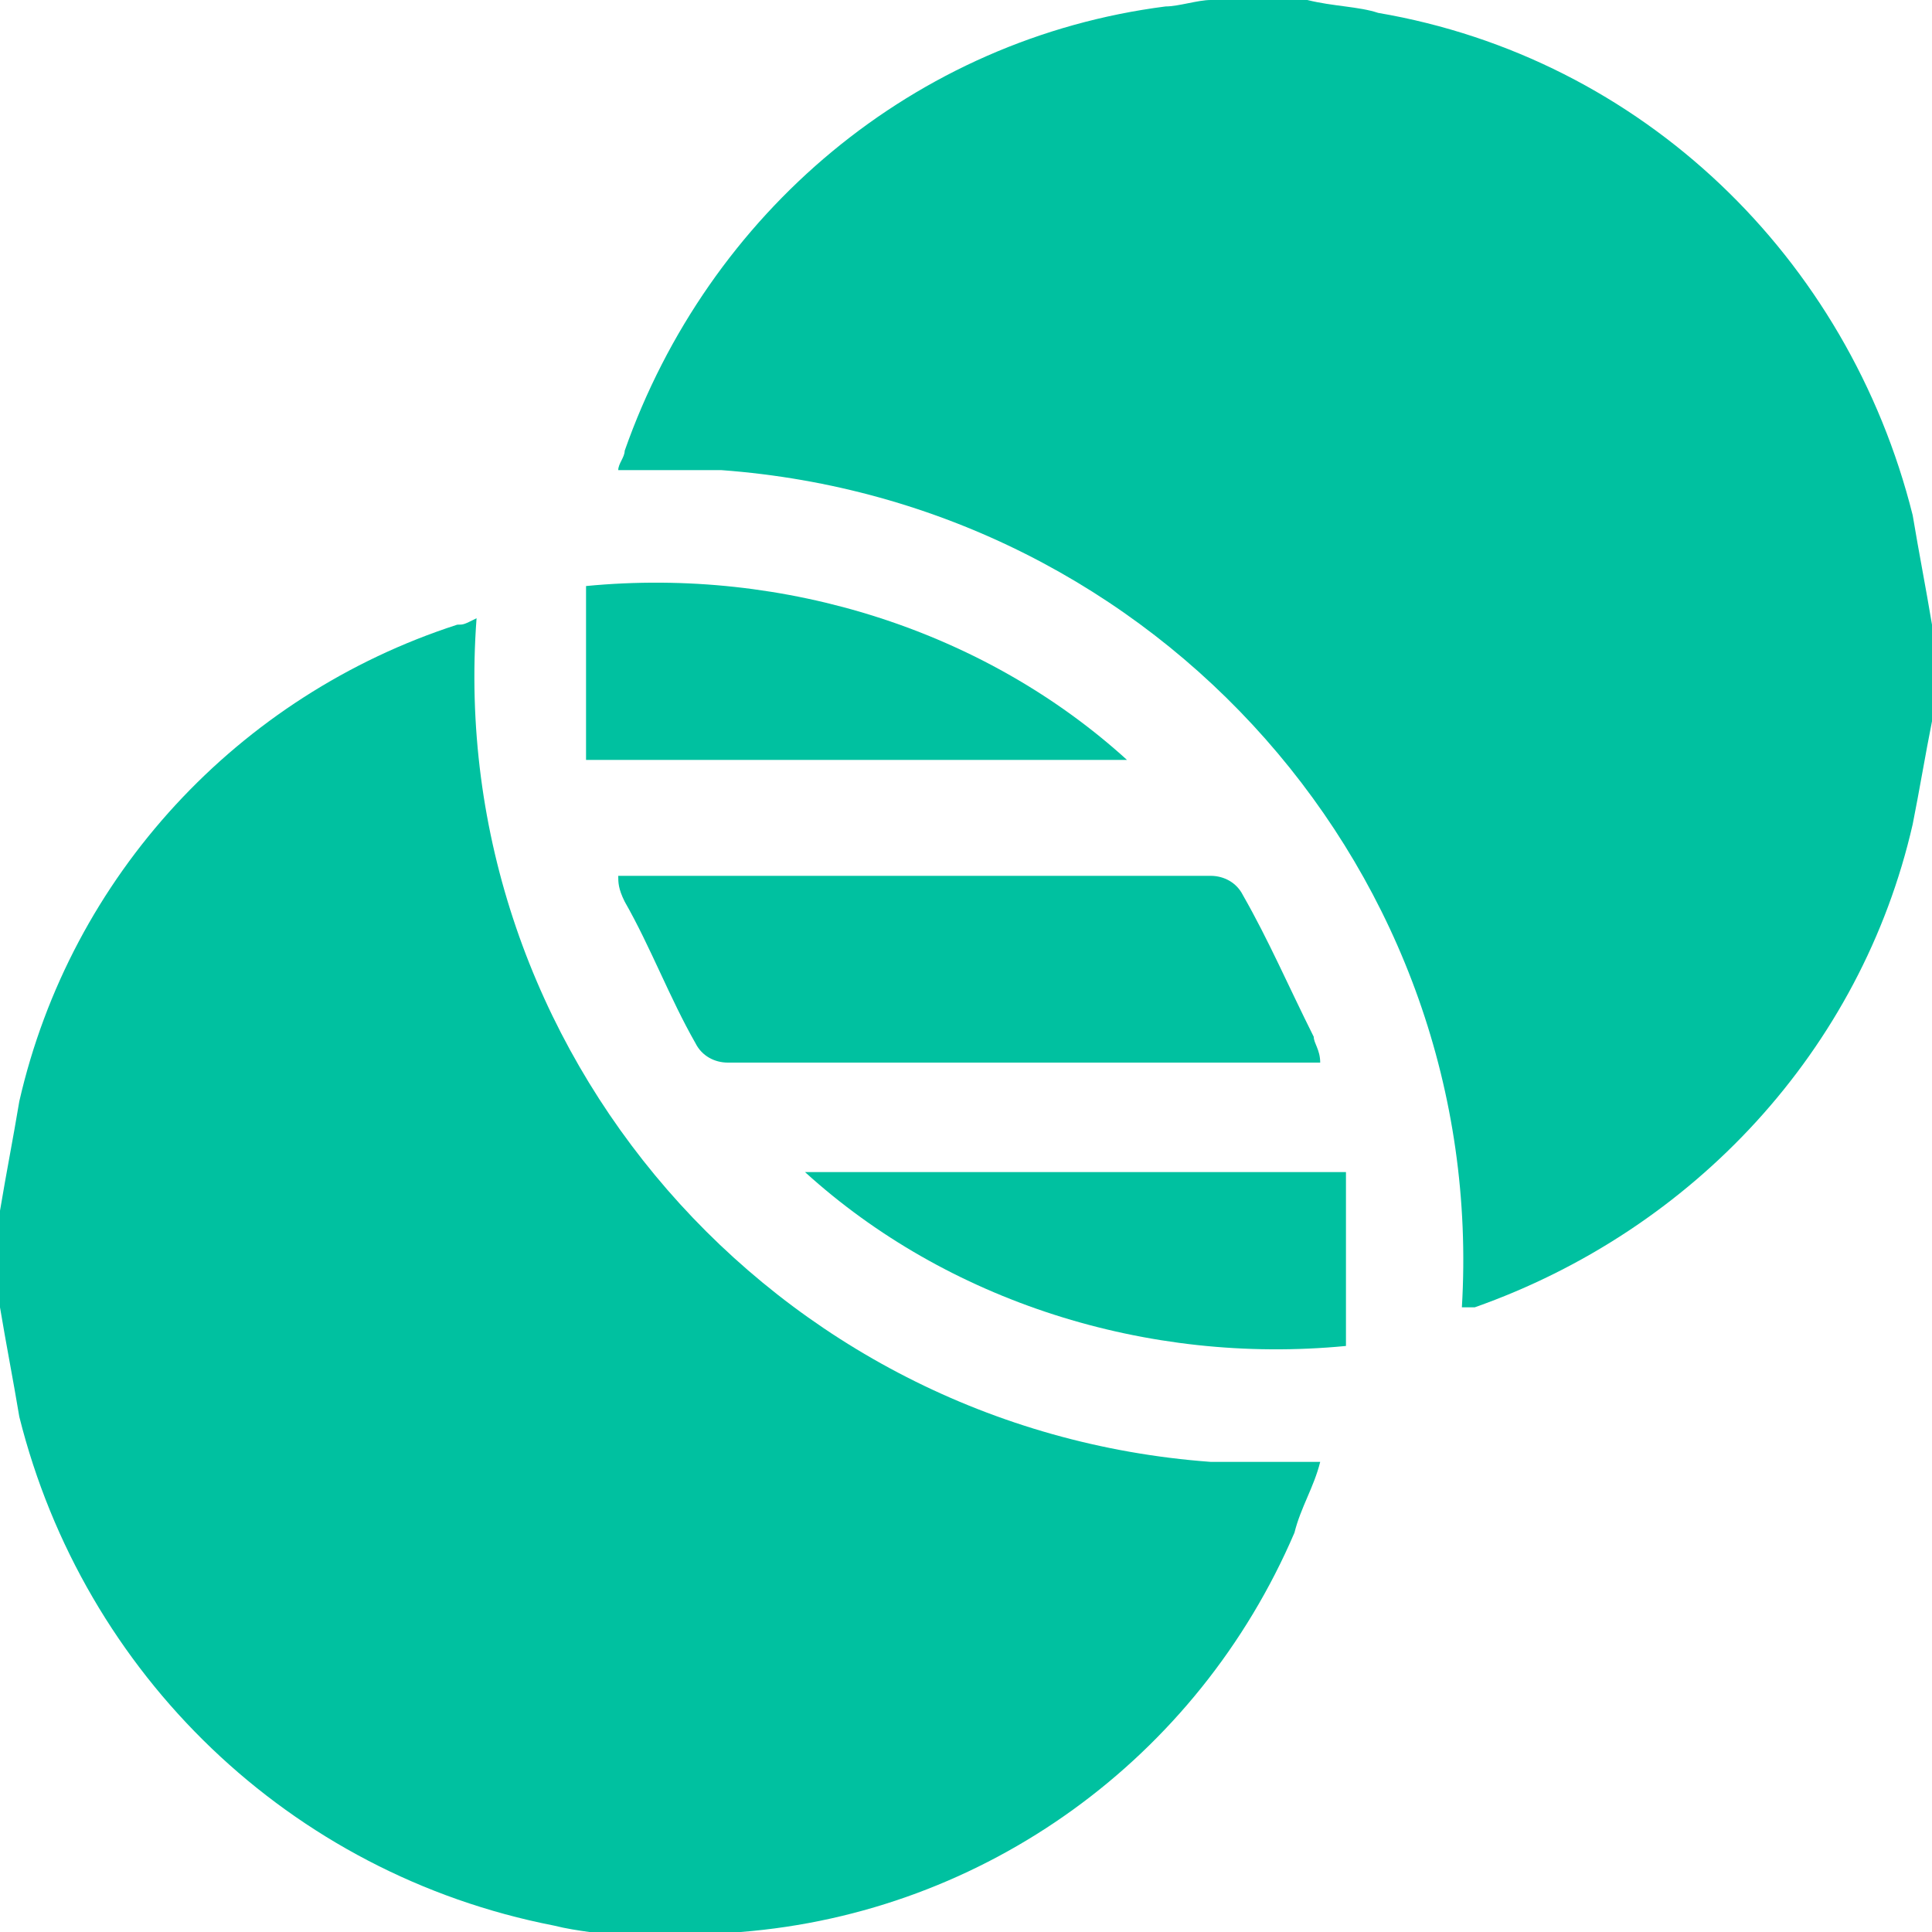
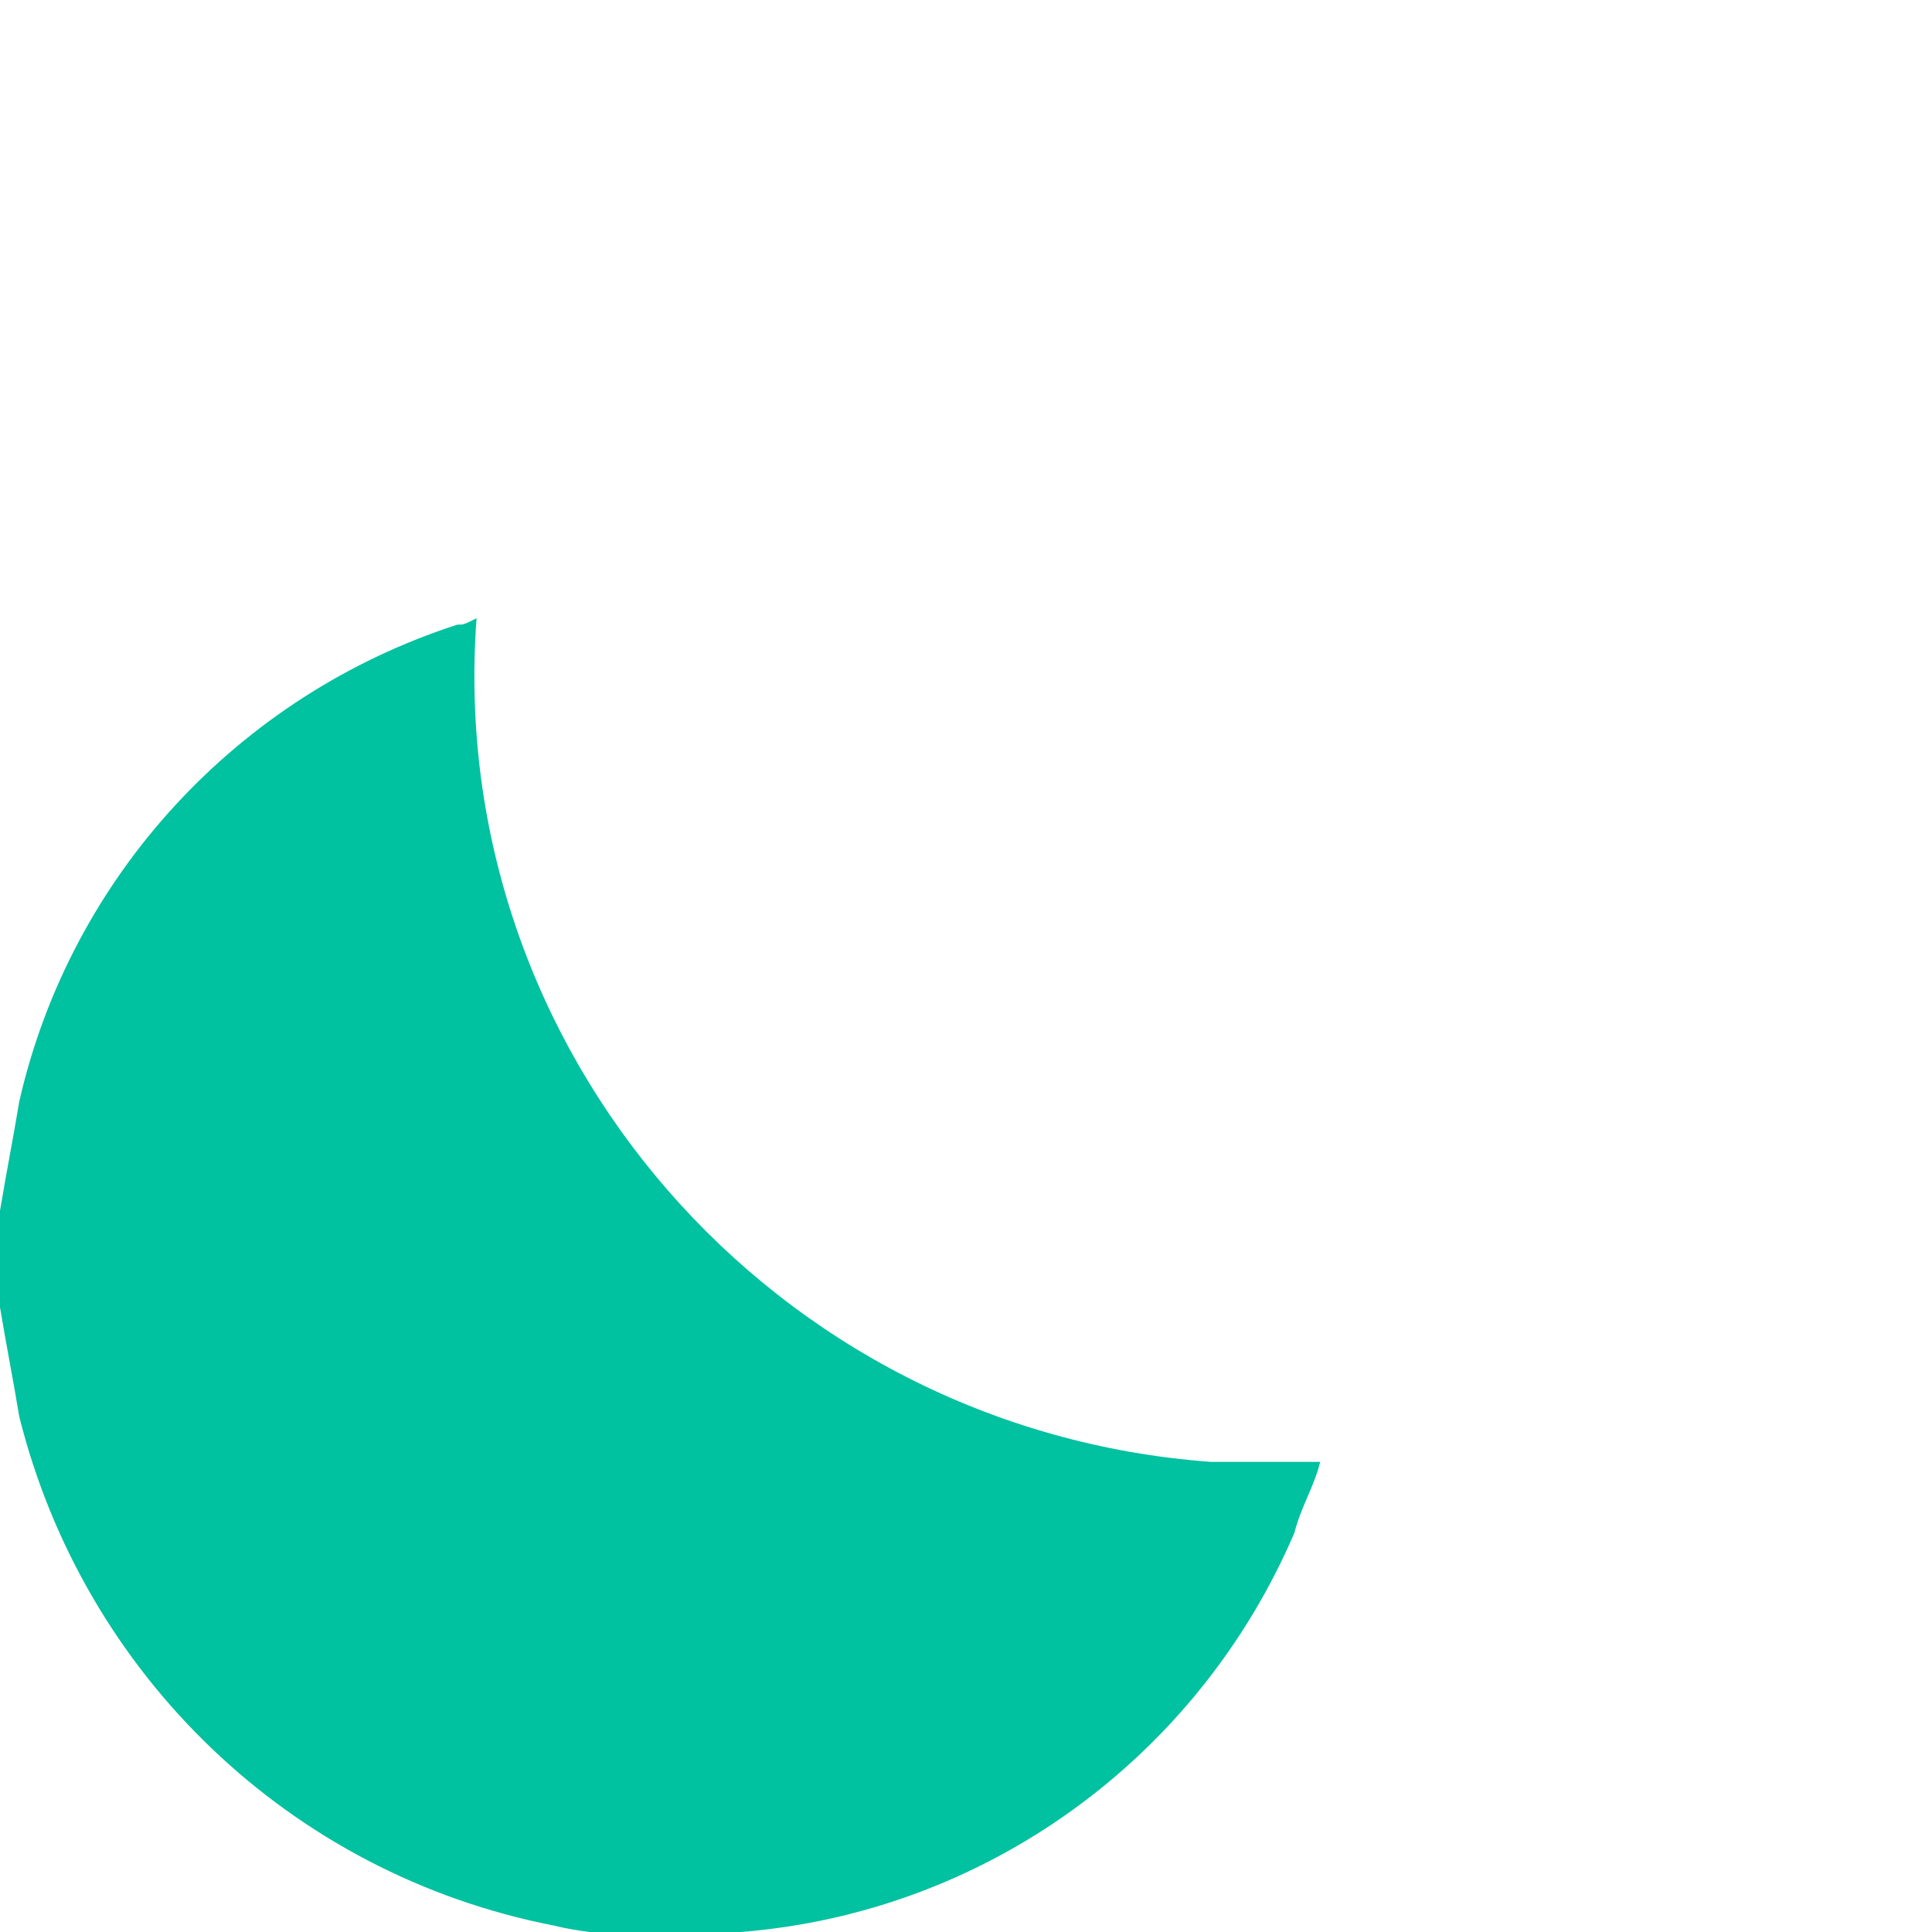
<svg xmlns="http://www.w3.org/2000/svg" version="1.1" id="Layer_1" x="0px" y="0px" viewBox="0 0 30 30" style="enable-background:new 0 0 30 30;" xml:space="preserve">
  <style type="text/css">
	.st0{fill:#00C1A0;}
</style>
  <g>
    <path class="st0" d="M0,18.8c0.1-0.6,0.2-1.1,0.3-1.7c0.8-3.5,3.4-6.3,6.8-7.4c0.1,0,0.1,0,0.3-0.1C6.9,16.3,12,22.2,18.8,22.7   c0.6,0,1.1,0,1.7,0c-0.1,0.4-0.3,0.7-0.4,1.1c-1.5,3.5-4.8,5.9-8.6,6.2c-0.1,0-0.2,0-0.2,0.1H9.7c-0.4-0.1-0.7-0.1-1.1-0.2   C4.5,29.1,1.3,26,0.3,22c-0.1-0.6-0.2-1.1-0.3-1.7L0,18.8" />
-     <path class="st0" d="M30,11.2c-0.1,0.5-0.2,1.1-0.3,1.6c-0.8,3.5-3.4,6.3-6.8,7.5c0,0-0.1,0-0.1,0c0,0-0.1,0-0.1,0   C23.1,13.6,18,7.8,11.2,7.3c-0.5,0-1.1,0-1.6,0c0-0.1,0.1-0.2,0.1-0.3c1.3-3.7,4.5-6.4,8.4-6.9c0.2,0,0.5-0.1,0.7-0.1h1.5   c0.4,0.1,0.8,0.1,1.1,0.2C25.5,0.9,28.7,4,29.7,8c0.1,0.6,0.2,1.1,0.3,1.7L30,11.2z" />
-     <path class="st0" d="M9.6,13.6h0.3c3,0,5.9,0,8.9,0c0.2,0,0.4,0.1,0.5,0.3c0.4,0.7,0.7,1.4,1.1,2.2c0,0.1,0.1,0.2,0.1,0.4h-0.3   c-3,0-5.9,0-8.9,0c-0.2,0-0.4-0.1-0.5-0.3c-0.4-0.7-0.7-1.5-1.1-2.2C9.6,13.8,9.6,13.7,9.6,13.6" />
-     <path class="st0" d="M17.5,11.8H9.1V9.1C12.2,8.8,15.3,9.8,17.5,11.8" />
-     <path class="st0" d="M12.5,18.2h8.4v2.7C17.8,21.2,14.7,20.2,12.5,18.2" />
  </g>
</svg>